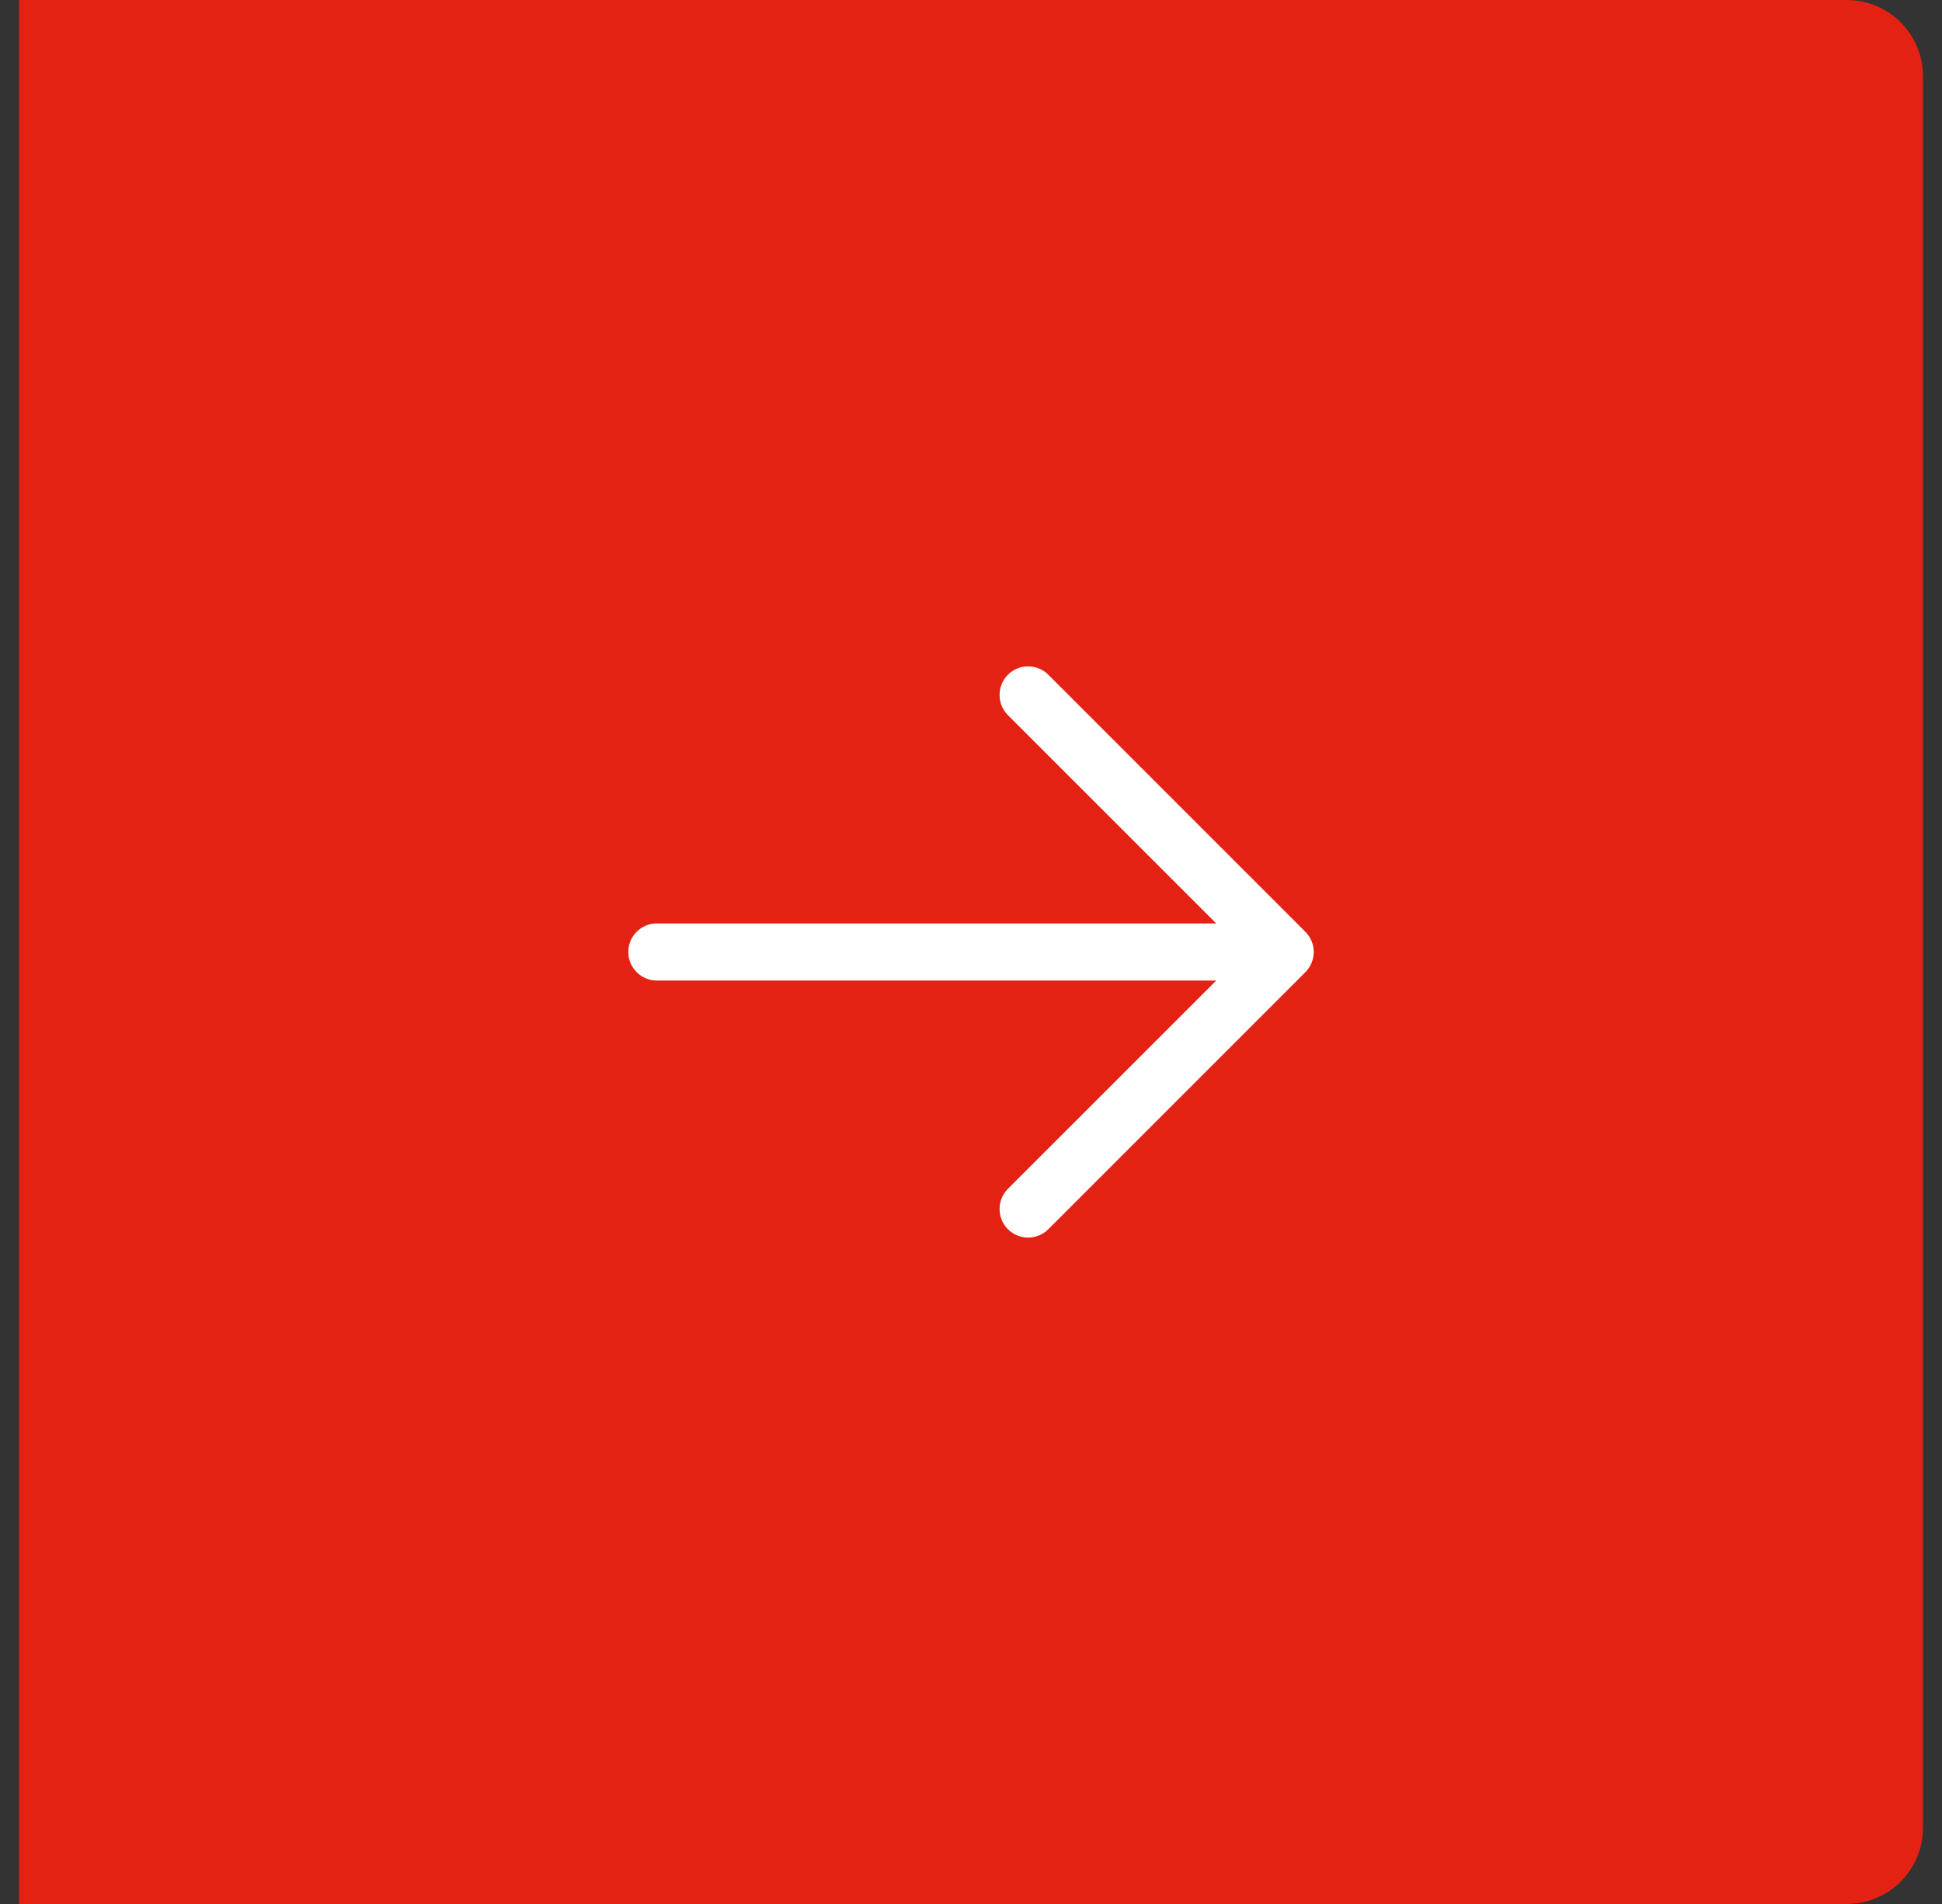
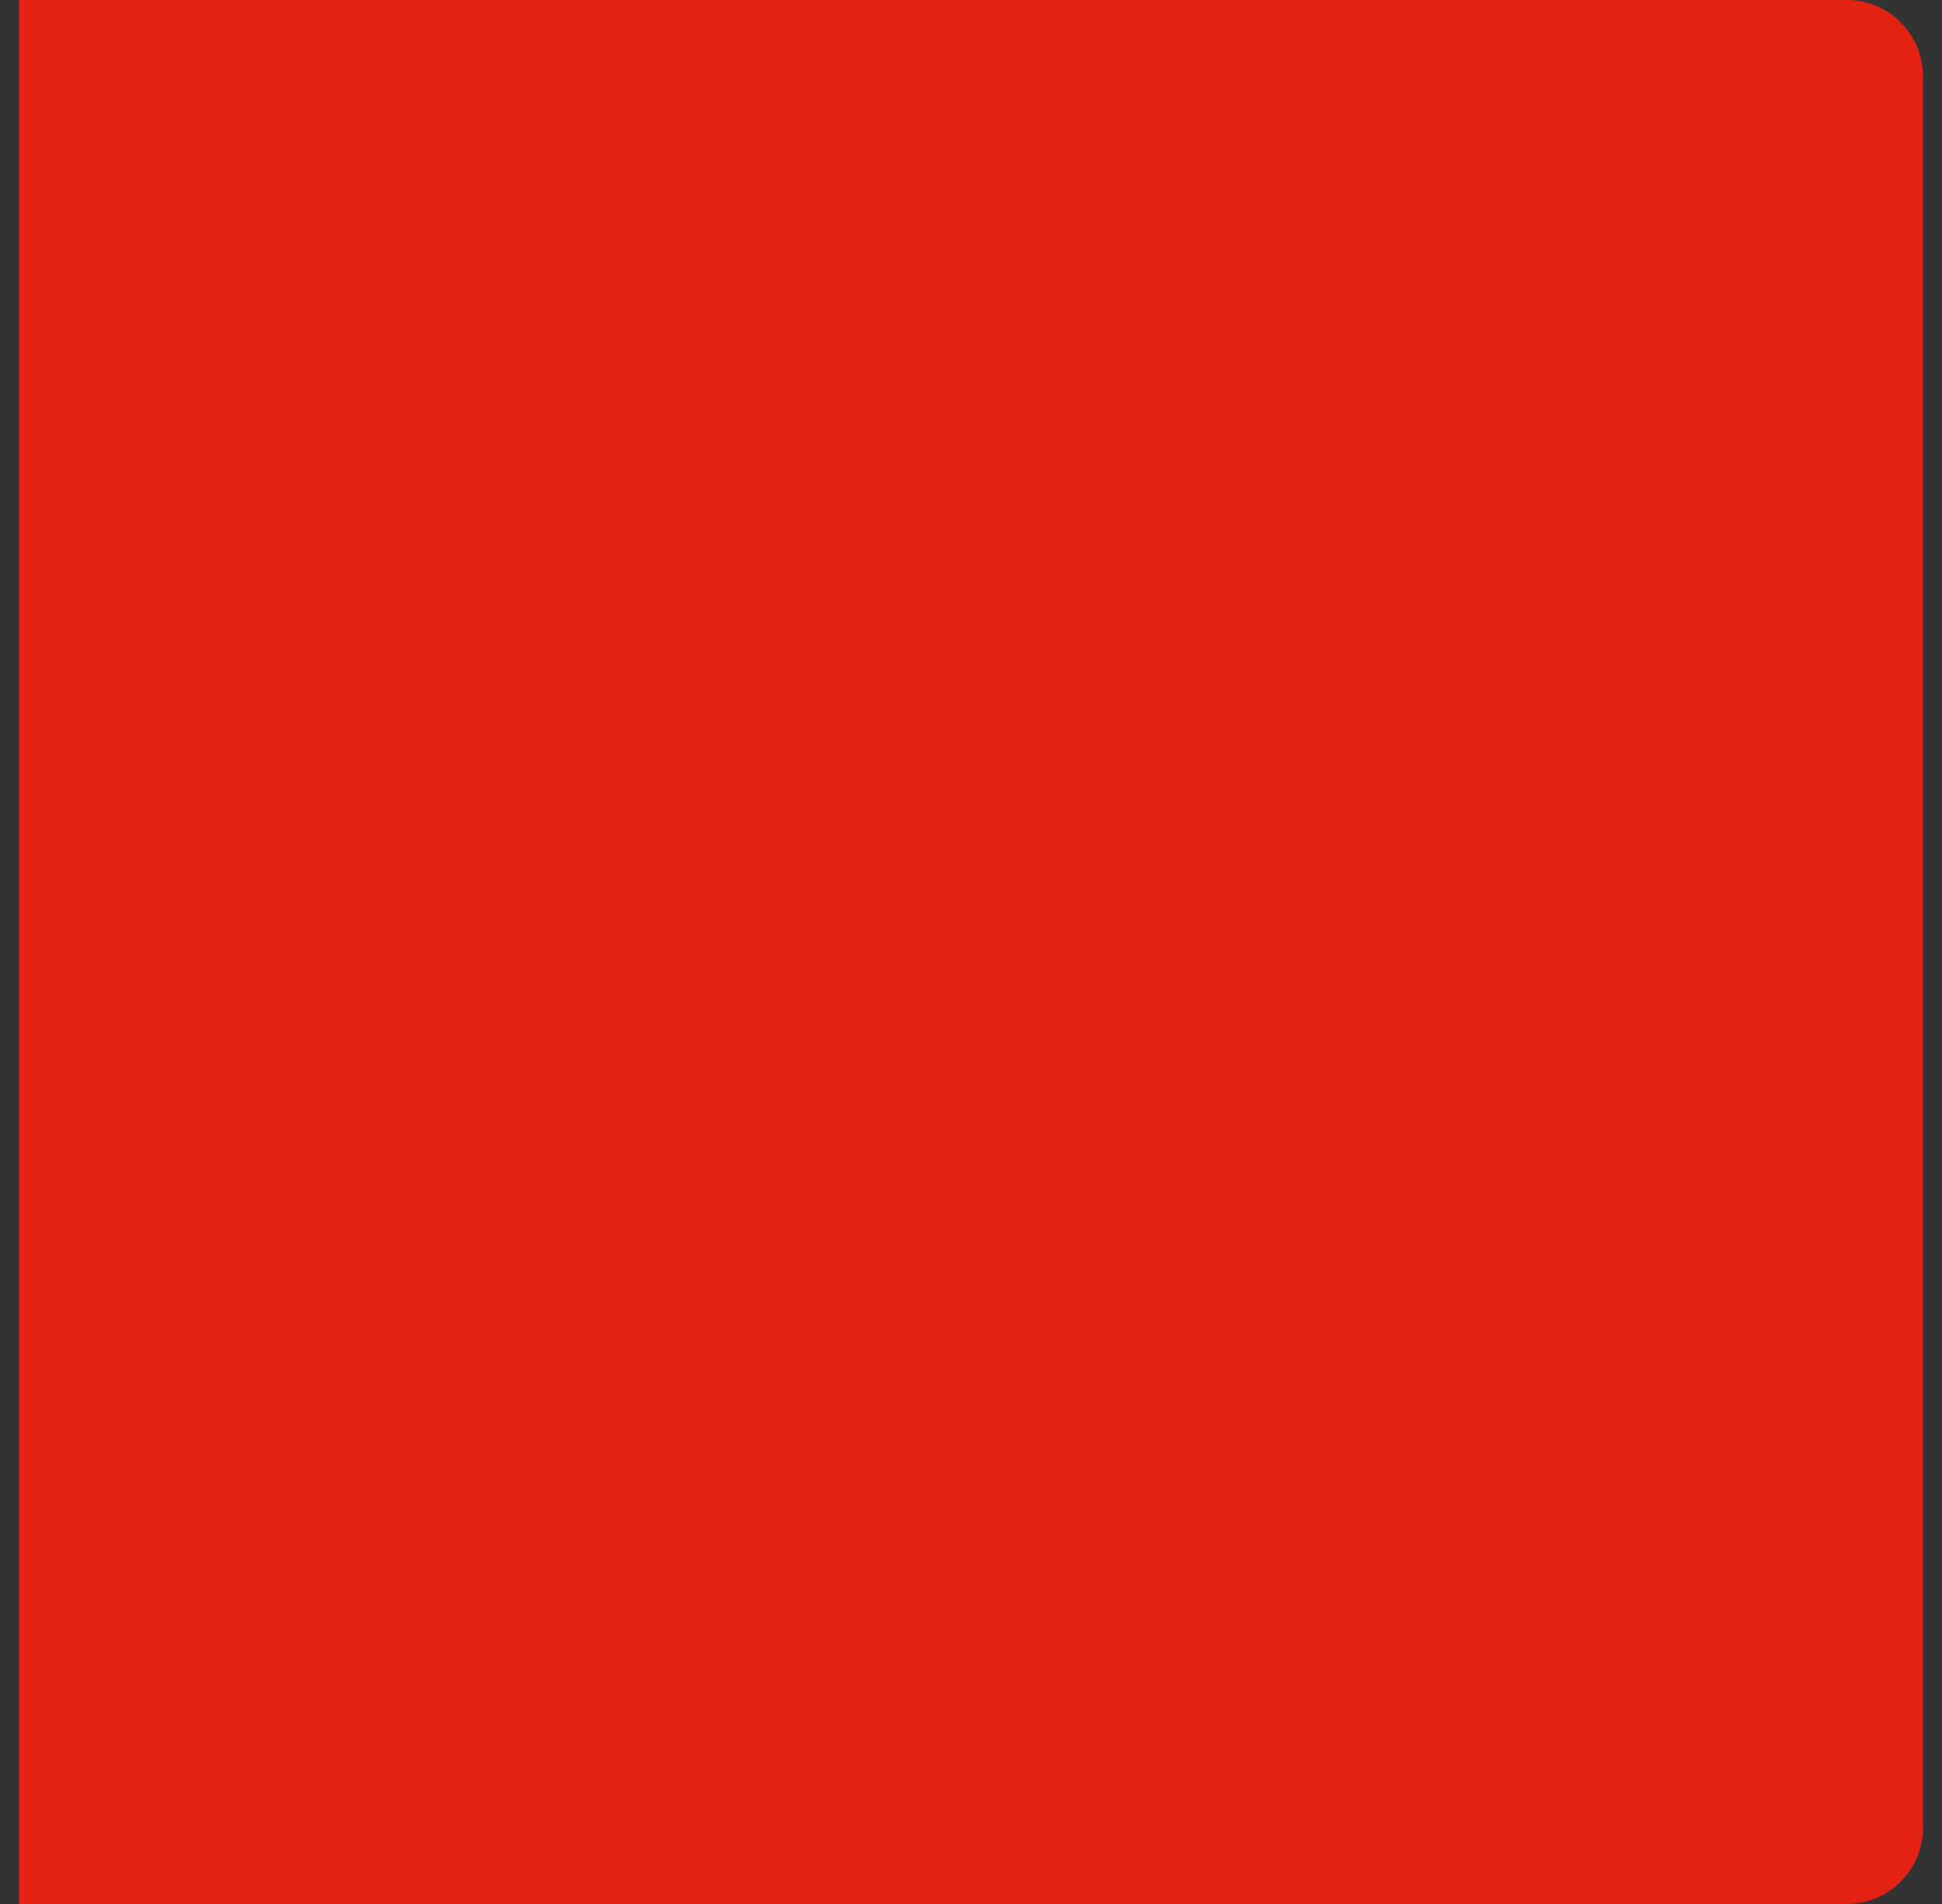
<svg xmlns="http://www.w3.org/2000/svg" width="51" height="50" viewBox="0 0 51 50" fill="none">
  <rect x="0" y="0" width="51" height="50" fill="#333333" stroke="none" />
  <path d="M0.5 0H48.5C49.605 0 50.5 0.895 50.5 2V48C50.5 49.105 49.605 50 48.5 50H0.5V0Z" fill="#E32213" />
-   <path d="M27.531 17.719L34.281 24.469C34.35 24.539 34.406 24.621 34.443 24.712C34.481 24.803 34.501 24.901 34.501 25C34.501 25.098 34.481 25.196 34.443 25.287C34.406 25.378 34.35 25.461 34.281 25.53L27.531 32.28C27.39 32.421 27.199 32.5 27 32.5C26.801 32.5 26.61 32.421 26.469 32.28C26.329 32.139 26.25 31.949 26.25 31.75C26.25 31.551 26.329 31.36 26.469 31.219L31.94 25.75H17.25C17.051 25.75 16.86 25.671 16.72 25.53C16.579 25.389 16.5 25.198 16.5 25C16.5 24.801 16.579 24.61 16.72 24.469C16.86 24.329 17.051 24.25 17.25 24.25H31.94L26.469 18.78C26.329 18.64 26.25 18.449 26.25 18.25C26.25 18.051 26.329 17.86 26.469 17.719C26.61 17.578 26.801 17.499 27 17.499C27.199 17.499 27.39 17.578 27.531 17.719Z" fill="white" />
</svg>